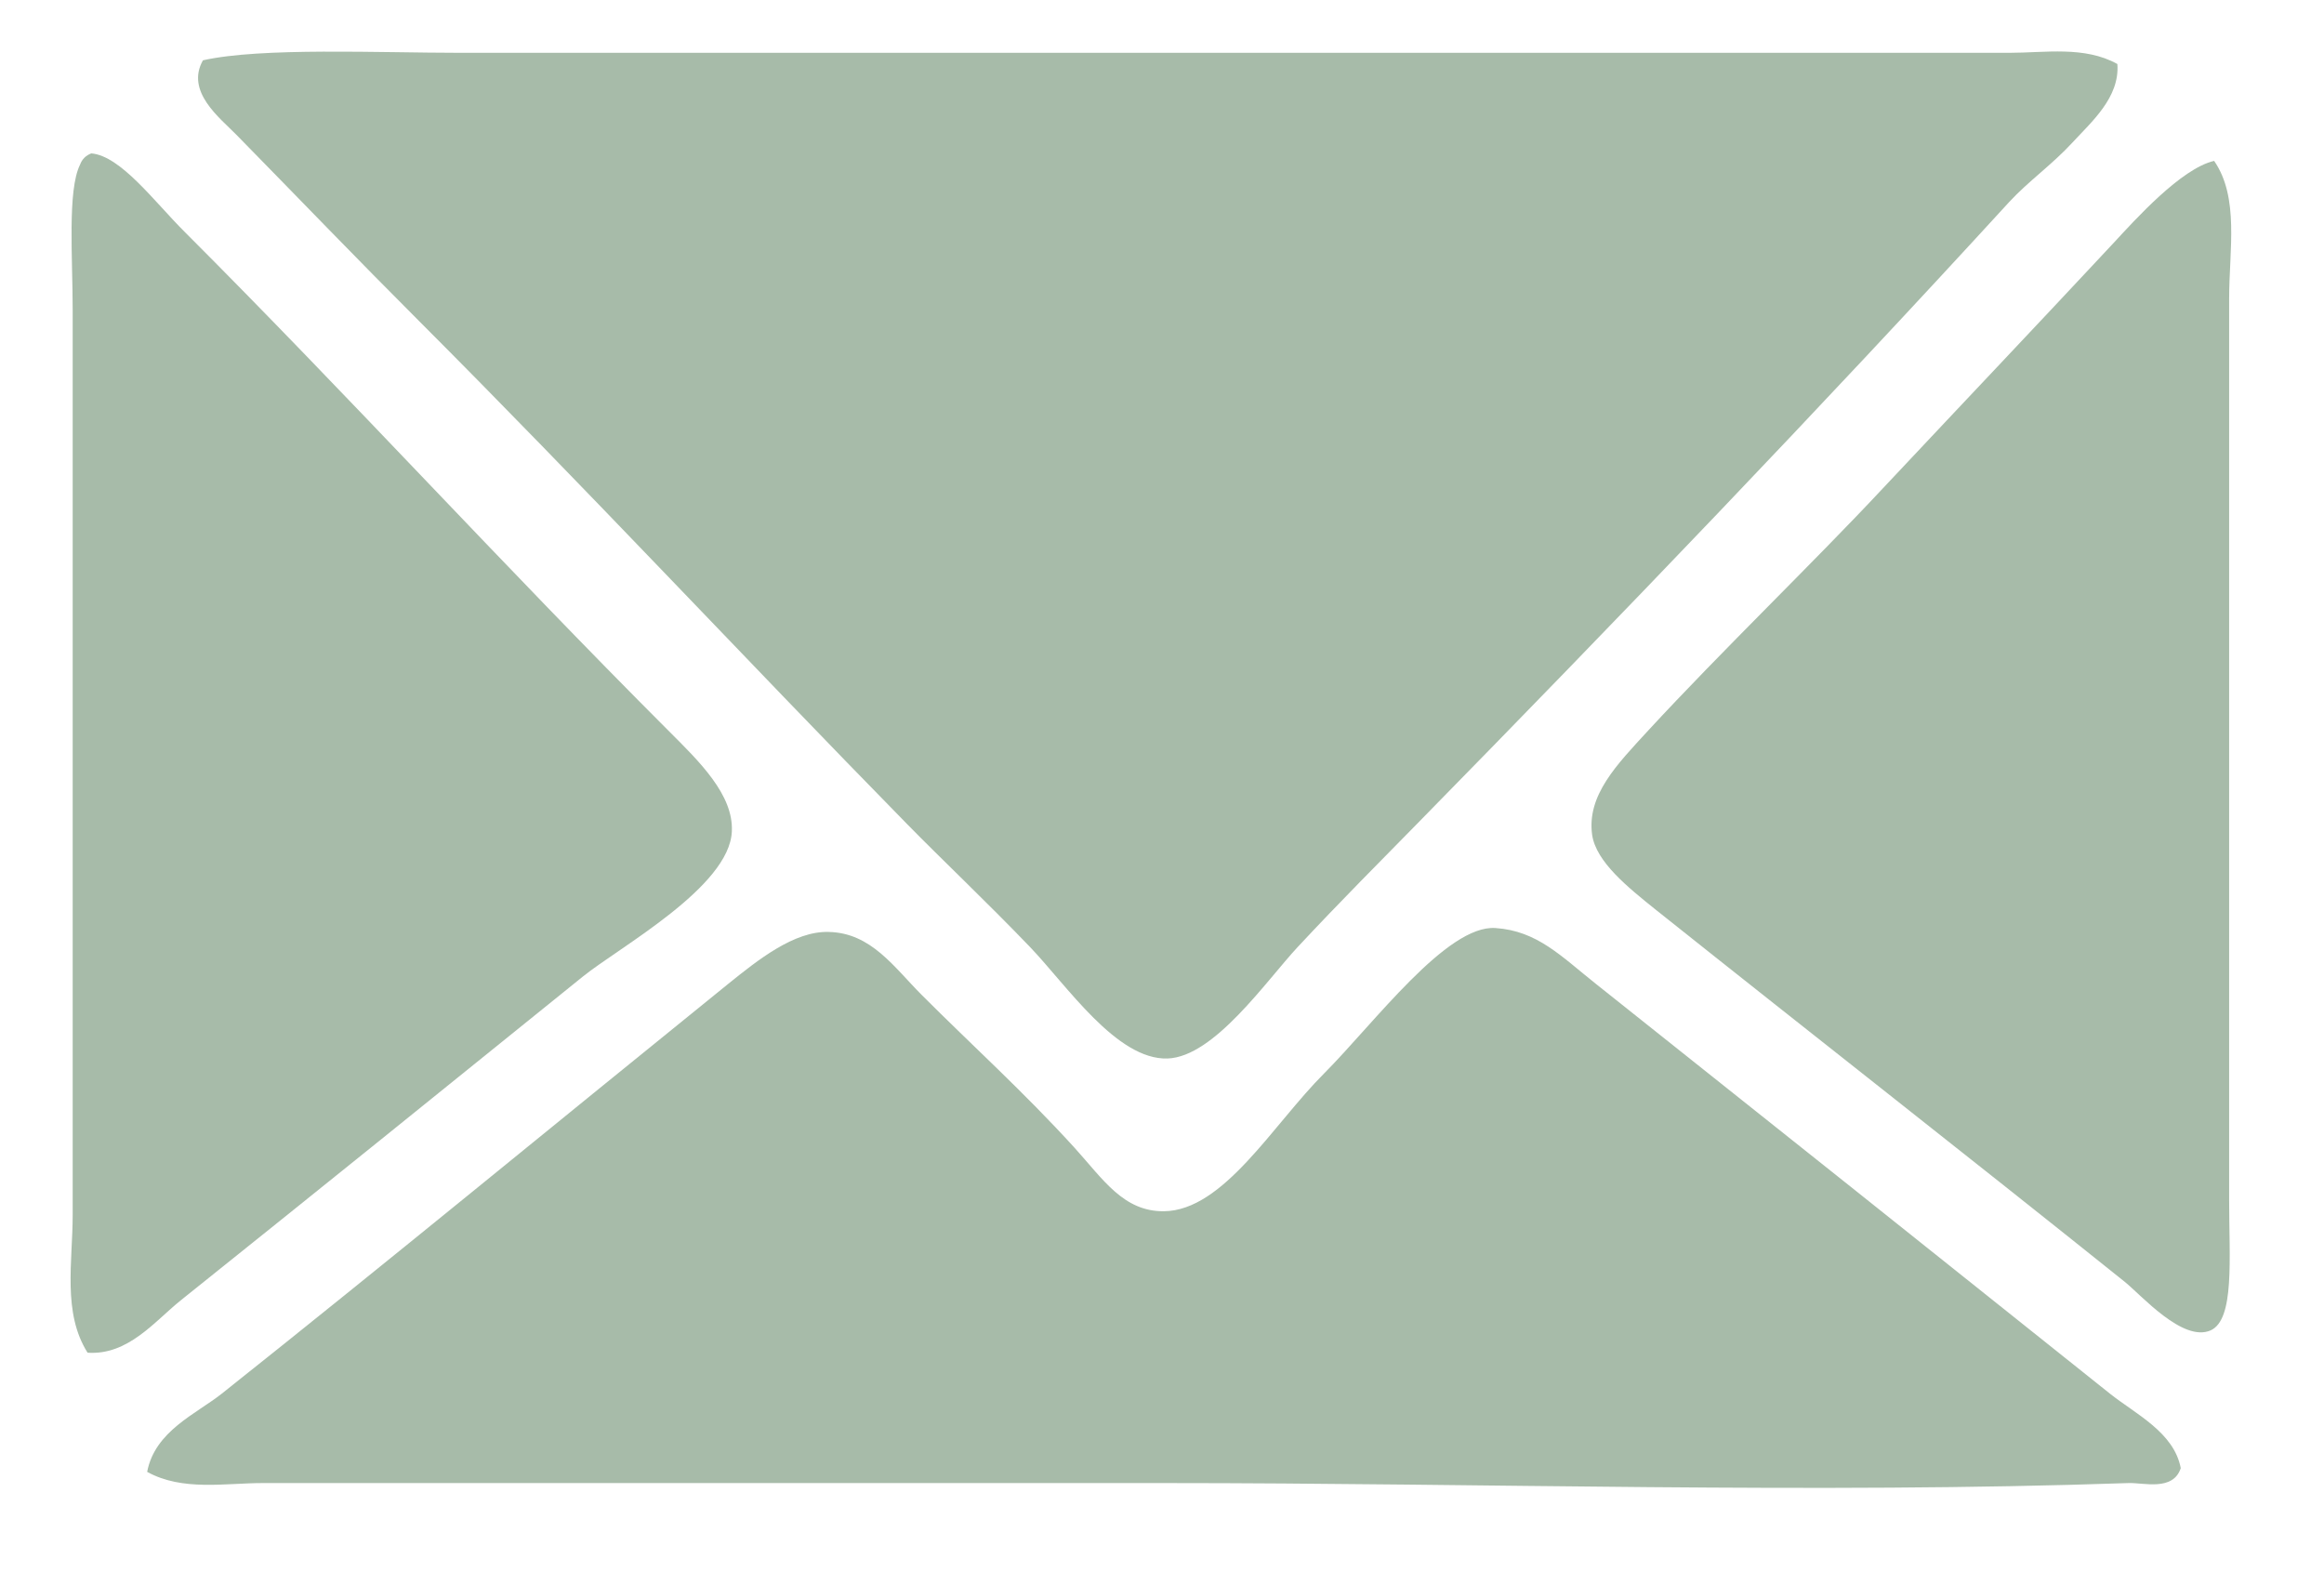
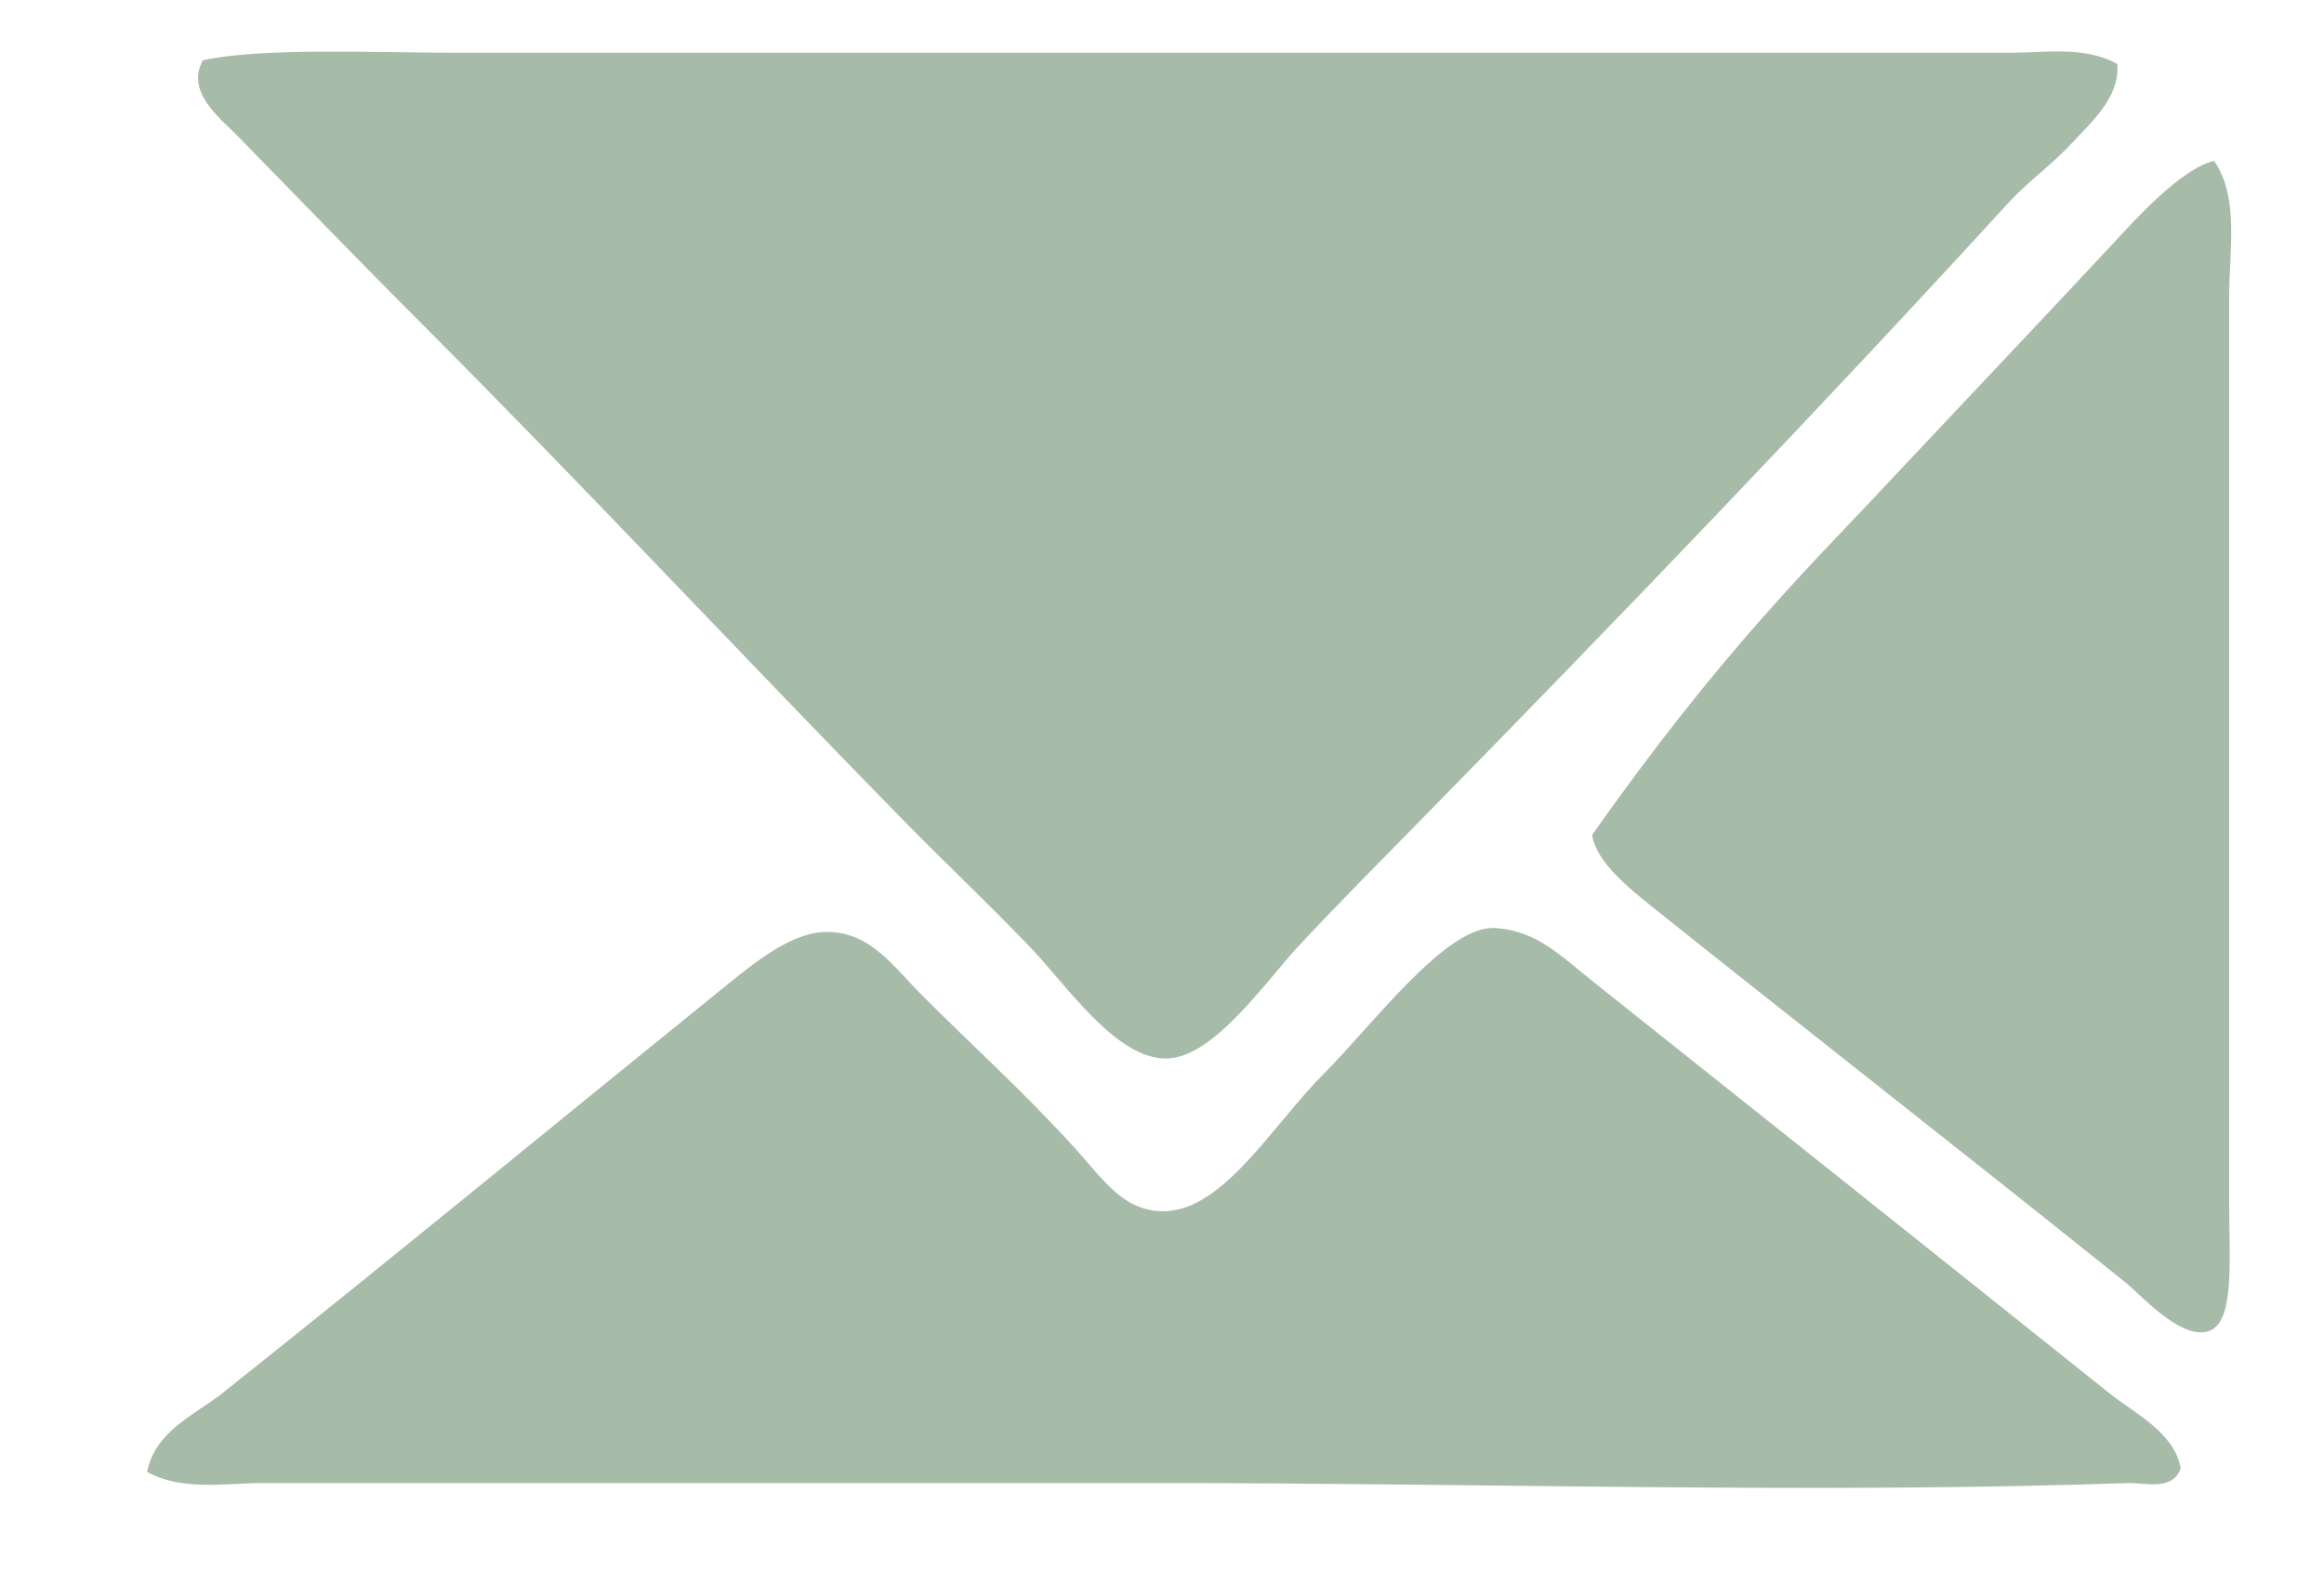
<svg xmlns="http://www.w3.org/2000/svg" width="22" height="15" viewBox="0 0 22 15" fill="none">
  <path d="M20.044 0.606C20.068 0.923 19.797 1.155 19.621 1.347C19.43 1.555 19.2 1.717 19.021 1.911C17.227 3.87 15.328 5.848 13.415 7.798C13.075 8.145 12.69 8.53 12.287 8.962C11.986 9.285 11.495 10.004 11.053 10.02C10.57 10.036 10.097 9.325 9.748 8.962C9.336 8.533 8.924 8.145 8.584 7.798C7.025 6.208 5.54 4.613 3.966 3.038C3.381 2.453 2.835 1.885 2.238 1.276C2.079 1.114 1.755 0.867 1.921 0.571C2.471 0.447 3.596 0.5 4.354 0.5H19.021C19.36 0.5 19.732 0.433 20.044 0.606Z" fill="#A7BBA9" />
-   <path d="M0.864 1.452C1.143 1.475 1.462 1.91 1.746 2.193C3.304 3.751 4.733 5.321 6.328 6.917C6.624 7.212 6.944 7.524 6.928 7.87C6.906 8.397 5.865 8.964 5.518 9.244C4.211 10.3 3.011 11.269 1.709 12.311C1.461 12.511 1.212 12.831 0.829 12.805C0.59 12.427 0.688 11.945 0.688 11.501V2.933C0.688 2.439 0.637 1.801 0.758 1.558C0.777 1.507 0.812 1.472 0.864 1.452Z" fill="#A7BBA9" />
-   <path d="M20.96 1.523C21.2 1.871 21.102 2.368 21.102 2.827V11.359C21.102 11.917 21.156 12.492 20.926 12.594C20.663 12.708 20.271 12.261 20.115 12.135C18.556 10.886 17.213 9.838 15.672 8.61C15.413 8.402 15.11 8.16 15.072 7.904C15.019 7.528 15.307 7.237 15.601 6.917C16.296 6.164 17.174 5.319 17.822 4.625C18.683 3.708 19.229 3.135 20.009 2.299C20.212 2.08 20.647 1.595 20.96 1.523Z" fill="#A7BBA9" />
+   <path d="M20.96 1.523C21.2 1.871 21.102 2.368 21.102 2.827V11.359C21.102 11.917 21.156 12.492 20.926 12.594C20.663 12.708 20.271 12.261 20.115 12.135C18.556 10.886 17.213 9.838 15.672 8.61C15.413 8.402 15.11 8.16 15.072 7.904C16.296 6.164 17.174 5.319 17.822 4.625C18.683 3.708 19.229 3.135 20.009 2.299C20.212 2.08 20.647 1.595 20.96 1.523Z" fill="#A7BBA9" />
  <path d="M20.644 13.898C20.571 14.119 20.291 14.034 20.15 14.039C17.186 14.142 14.052 14.039 11.018 14.039H2.487C2.131 14.039 1.727 14.118 1.393 13.933C1.467 13.546 1.855 13.386 2.099 13.193C3.69 11.928 5.225 10.663 6.893 9.314C7.175 9.087 7.518 8.812 7.845 8.822C8.248 8.831 8.463 9.156 8.727 9.42C9.204 9.898 9.686 10.331 10.173 10.866C10.445 11.167 10.636 11.469 11.018 11.466C11.584 11.46 12.05 10.645 12.535 10.161C13.009 9.685 13.696 8.753 14.157 8.785C14.554 8.812 14.779 9.053 15.108 9.314C16.757 10.625 18.347 11.893 19.974 13.193C20.218 13.387 20.58 13.559 20.644 13.898Z" fill="#A7BBA9" />
</svg>